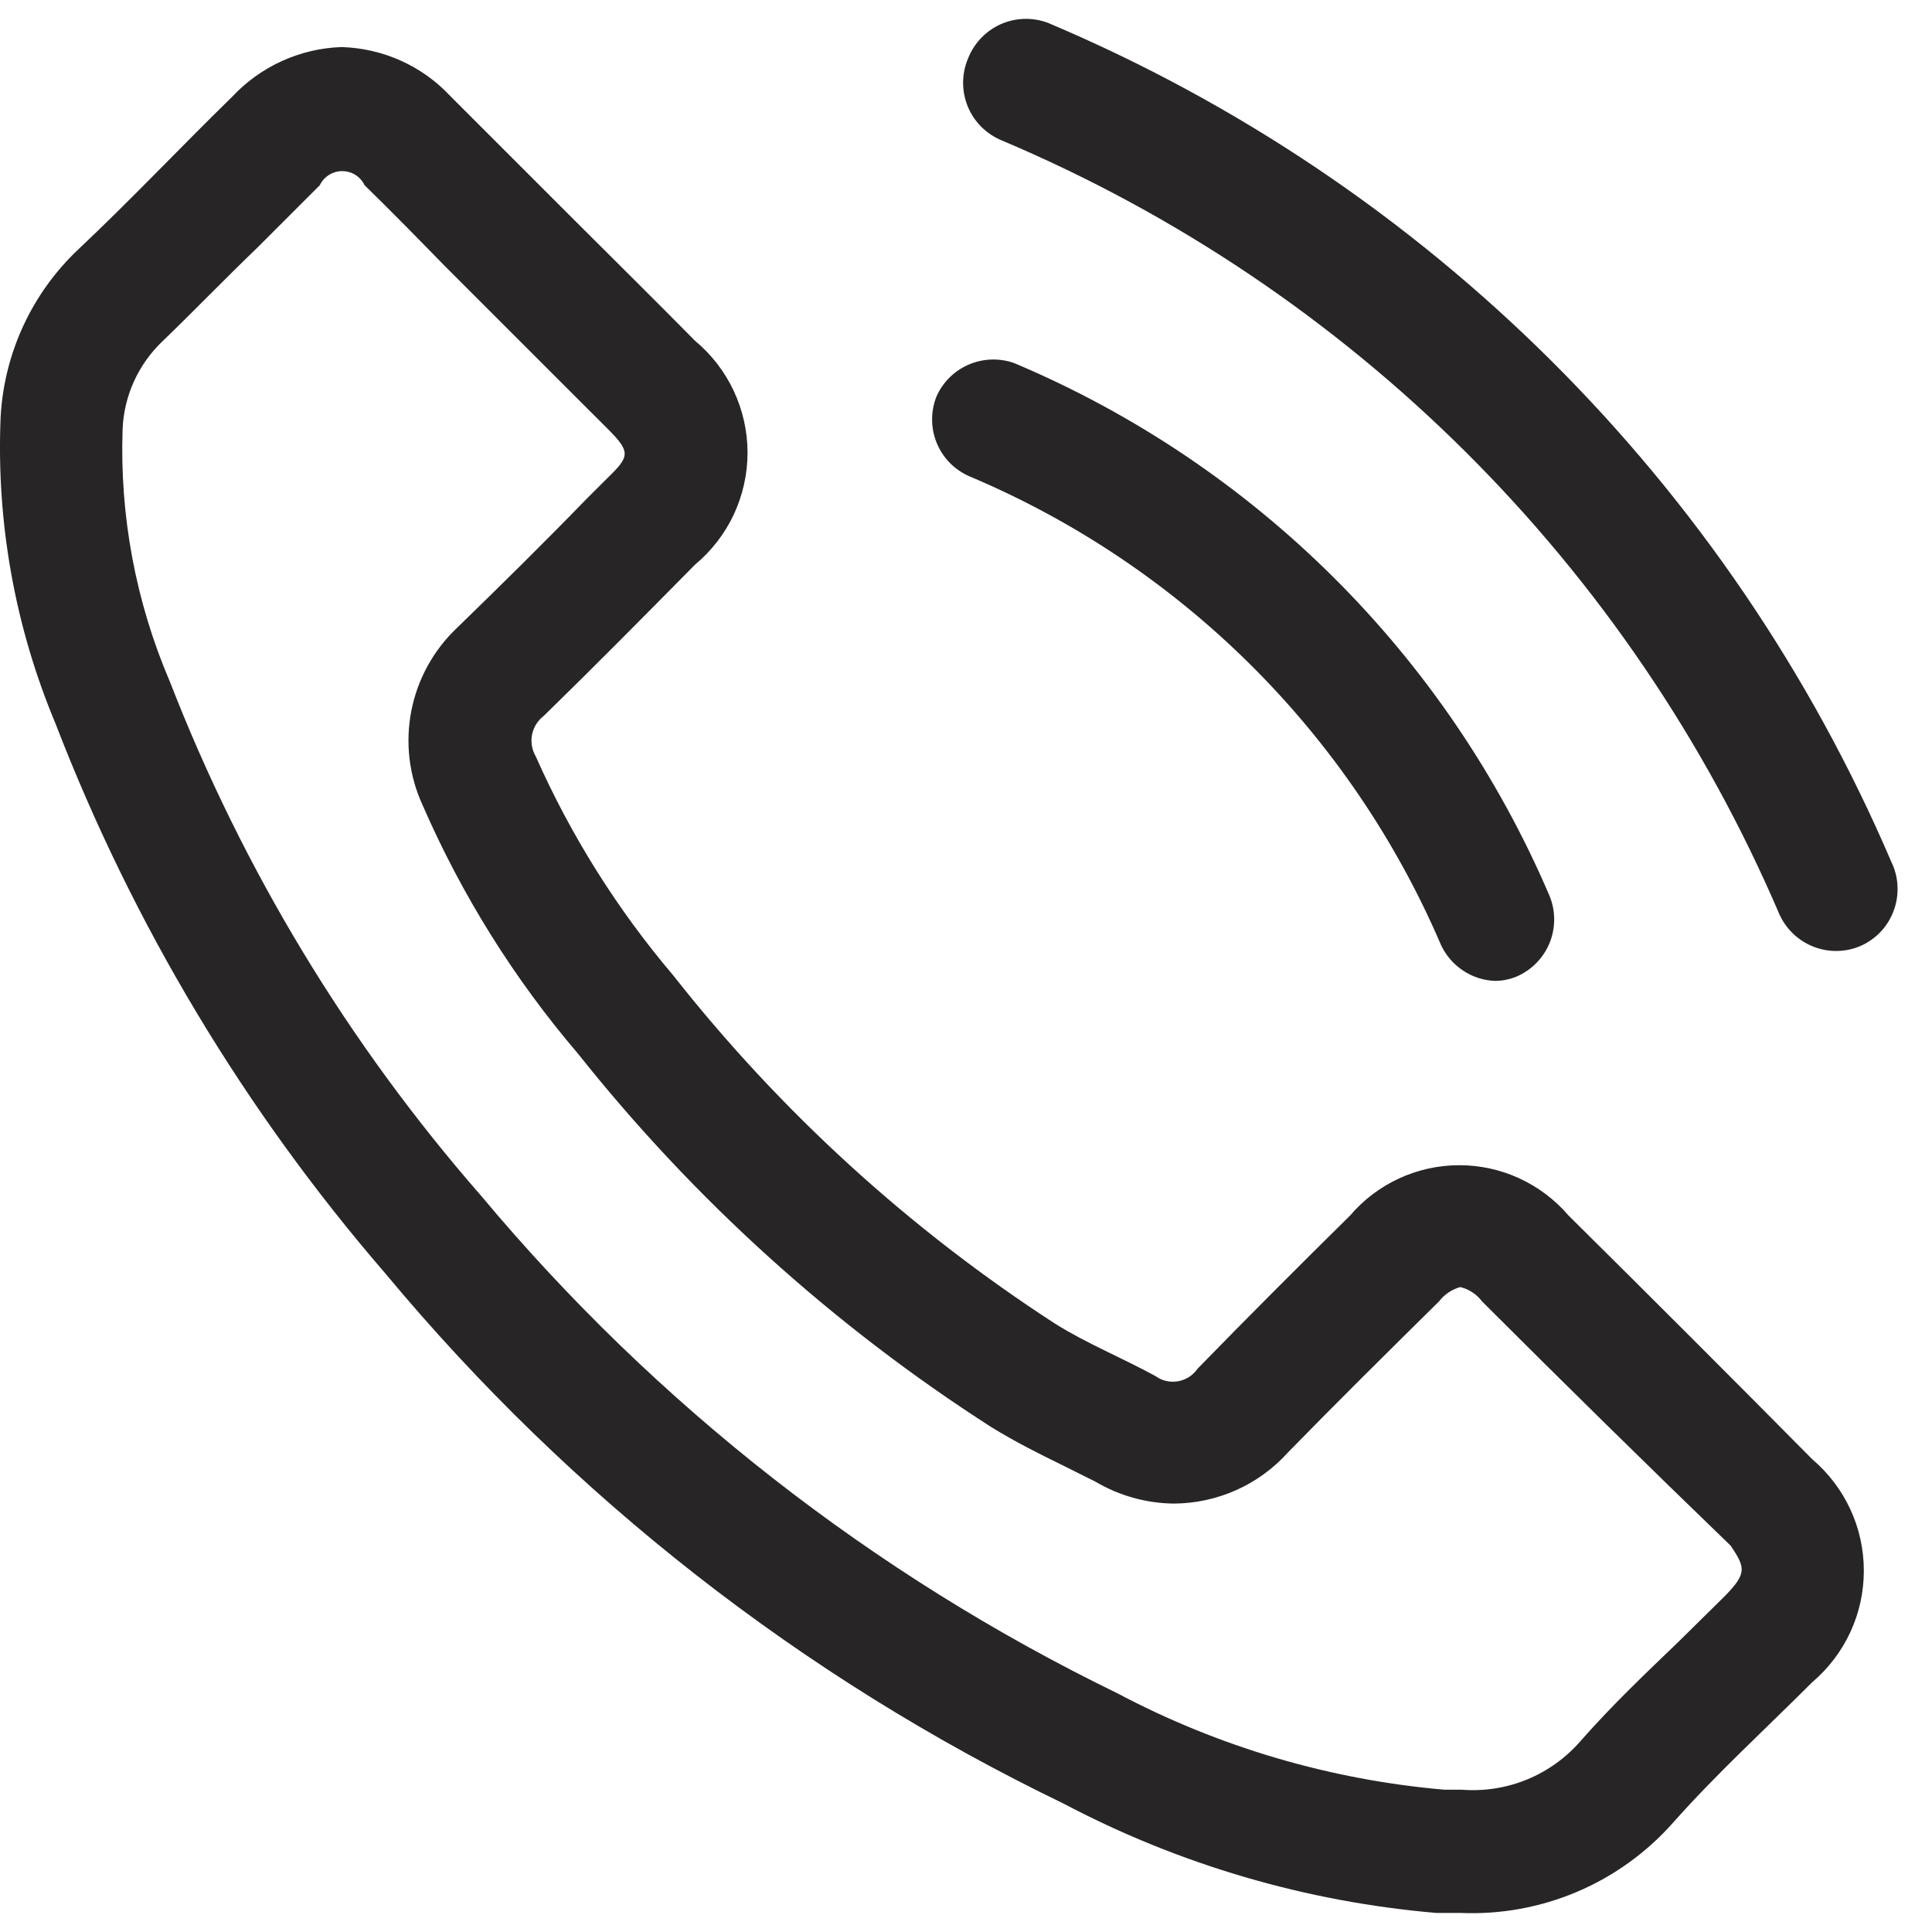
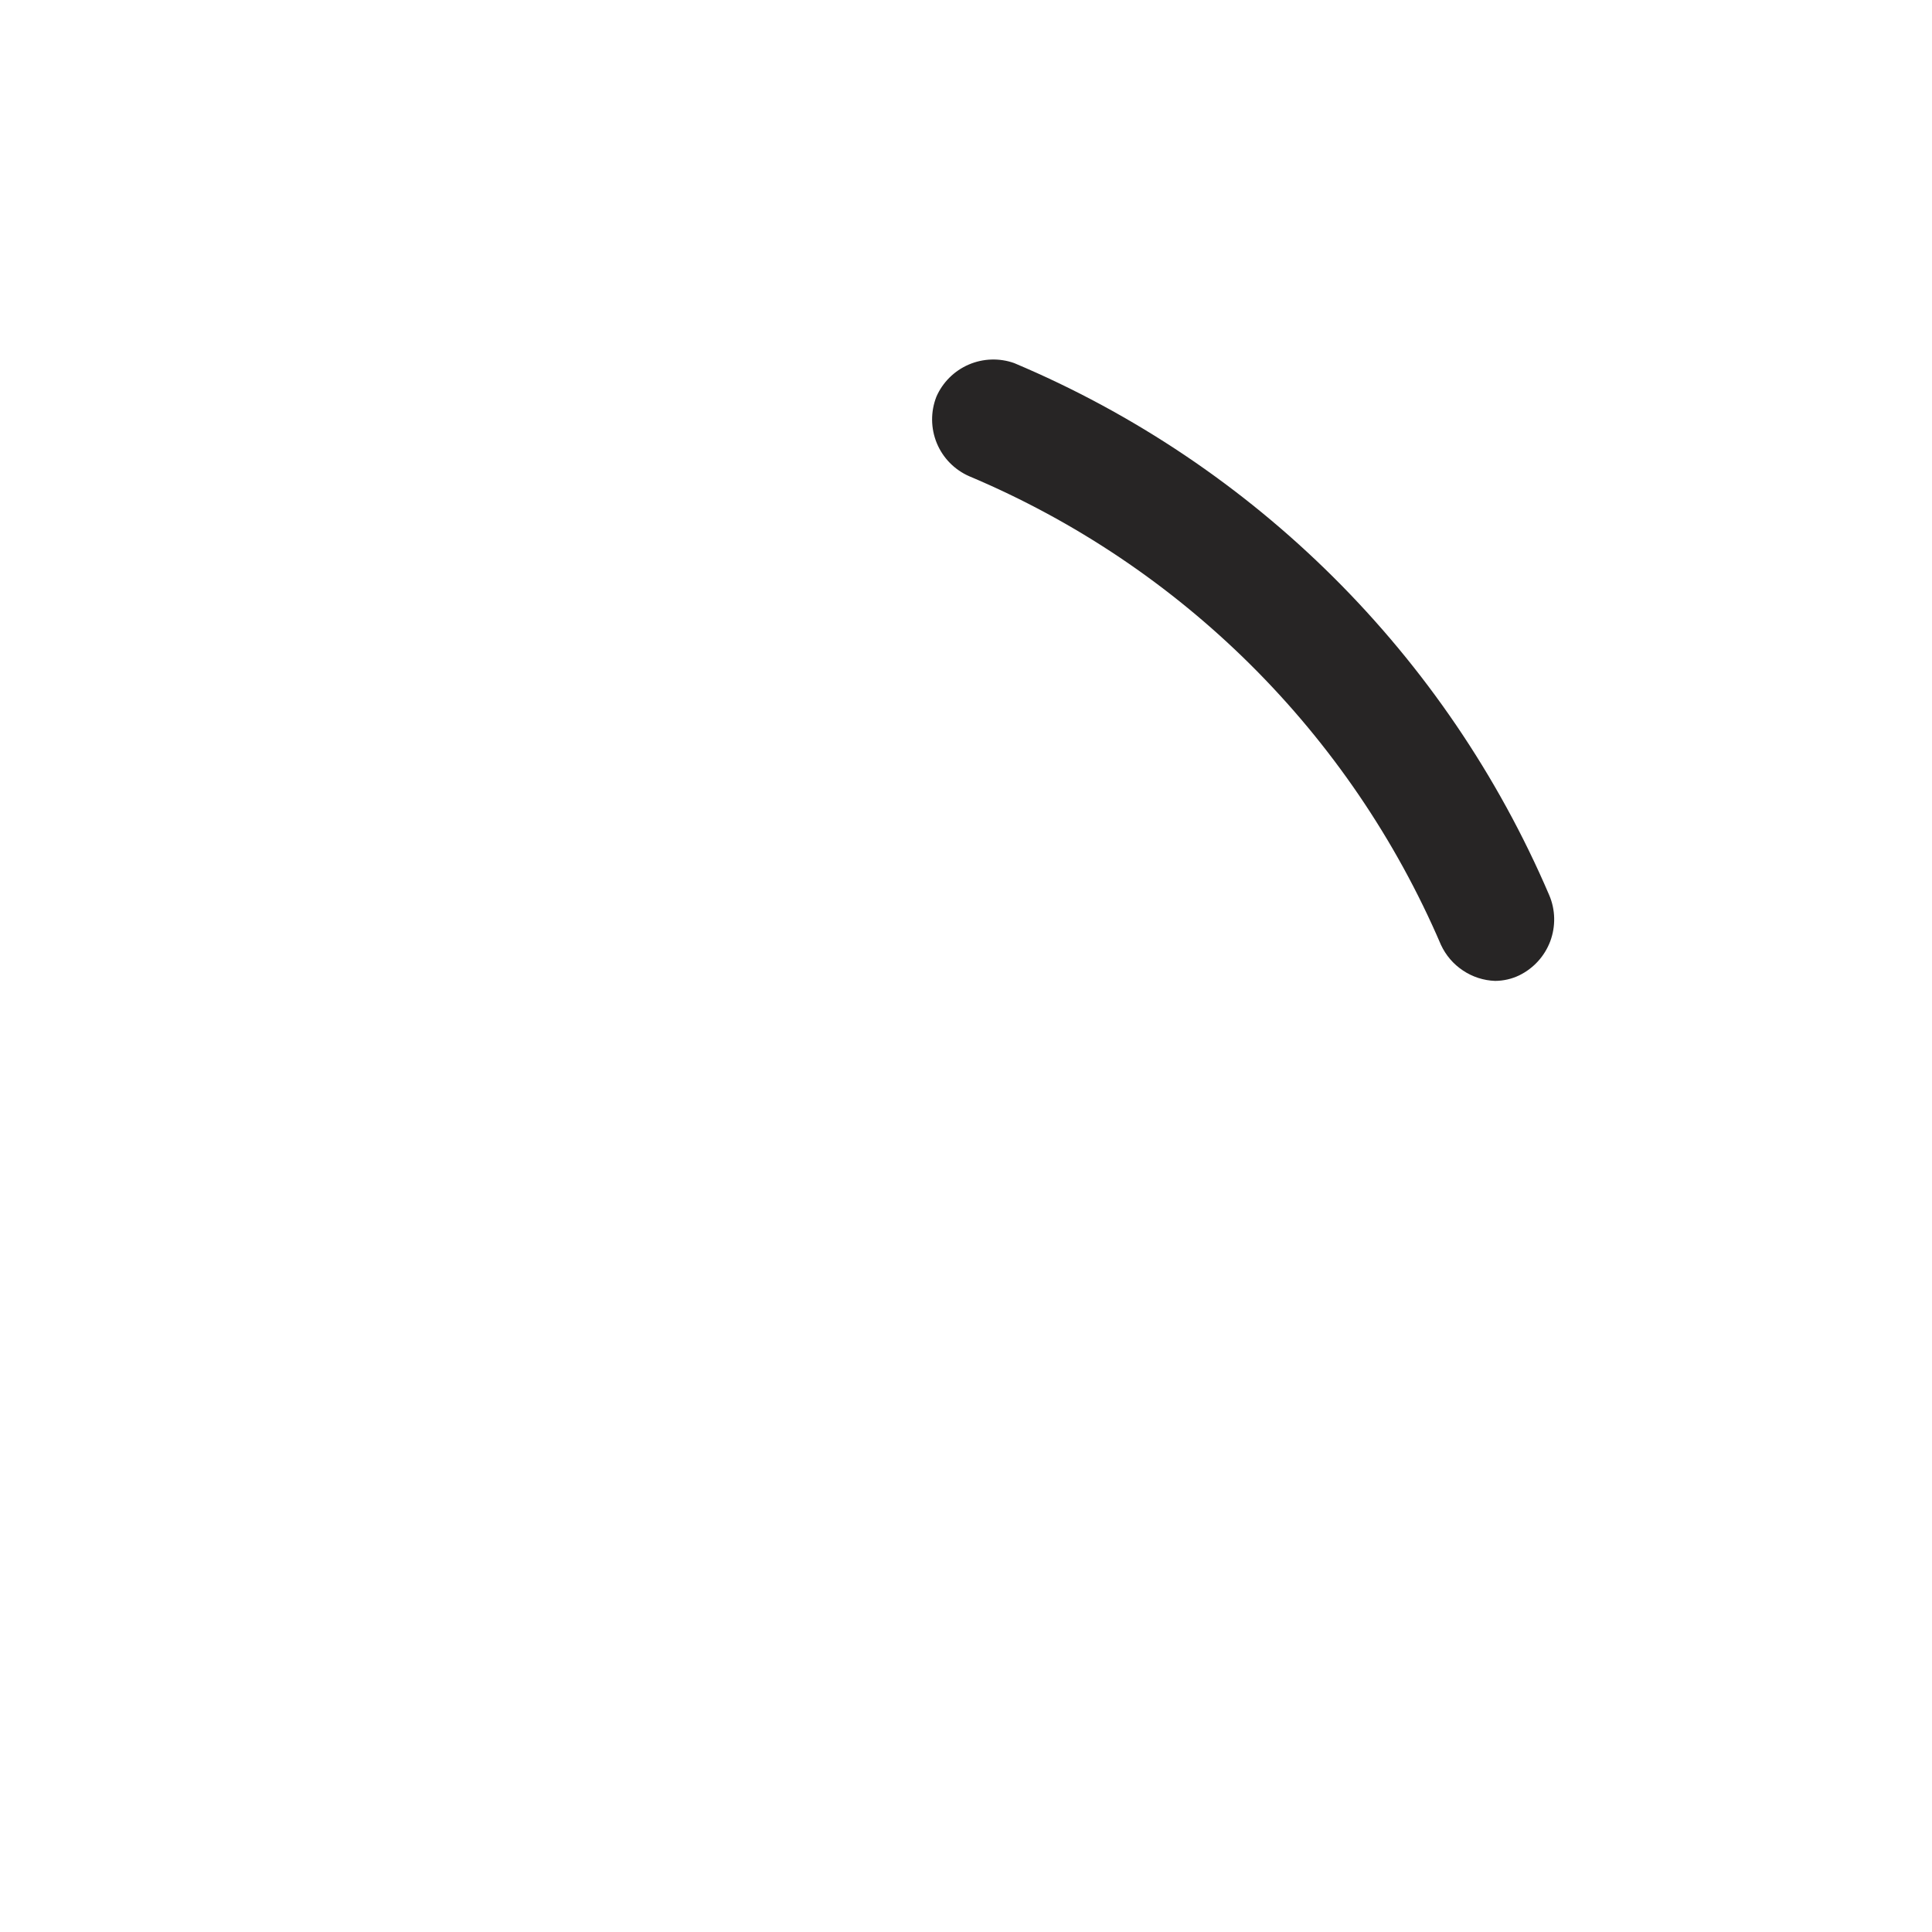
<svg xmlns="http://www.w3.org/2000/svg" width="28" height="28" viewBox="0 0 28 28" fill="none">
-   <path d="M27.412 12.494C25.064 7.01 20.682 2.65 15.185 0.33C14.964 0.248 14.719 0.255 14.503 0.351C14.287 0.448 14.118 0.625 14.031 0.844C13.984 0.954 13.959 1.073 13.958 1.192C13.957 1.312 13.98 1.431 14.025 1.542C14.07 1.652 14.137 1.753 14.222 1.838C14.307 1.922 14.407 1.989 14.518 2.035C19.584 4.175 23.624 8.195 25.789 13.252C25.886 13.466 26.063 13.634 26.282 13.72C26.501 13.806 26.744 13.803 26.961 13.711C27.072 13.663 27.172 13.592 27.256 13.504C27.339 13.416 27.403 13.312 27.445 13.198C27.487 13.085 27.506 12.964 27.5 12.843C27.495 12.722 27.465 12.603 27.412 12.494Z" fill="#272525" />
  <path d="M14.049 6.903C17.12 8.197 19.57 10.631 20.883 13.693C20.953 13.844 21.063 13.973 21.202 14.065C21.34 14.158 21.502 14.21 21.668 14.216C21.79 14.215 21.91 14.188 22.019 14.135C22.227 14.033 22.387 13.856 22.468 13.64C22.548 13.423 22.543 13.184 22.452 12.972C20.963 9.495 18.183 6.731 14.698 5.262C14.483 5.186 14.248 5.194 14.039 5.284C13.829 5.375 13.662 5.541 13.571 5.749C13.486 5.966 13.488 6.207 13.577 6.423C13.666 6.638 13.835 6.81 14.049 6.903Z" fill="#272525" />
-   <path d="M22.732 17.616C22.536 17.387 22.293 17.204 22.02 17.078C21.747 16.952 21.45 16.887 21.149 16.887C20.849 16.887 20.551 16.952 20.278 17.078C20.005 17.204 19.762 17.387 19.567 17.616C18.827 18.346 18.088 19.085 17.358 19.834C17.325 19.882 17.283 19.923 17.235 19.955C17.186 19.986 17.131 20.008 17.074 20.018C17.017 20.028 16.958 20.027 16.901 20.014C16.845 20.001 16.791 19.976 16.744 19.942C16.267 19.681 15.753 19.473 15.293 19.185C13.182 17.817 11.312 16.111 9.756 14.135C8.944 13.178 8.273 12.109 7.764 10.961C7.708 10.866 7.69 10.754 7.711 10.646C7.733 10.538 7.793 10.442 7.881 10.375C8.62 9.654 9.342 8.924 10.072 8.184C10.31 7.986 10.502 7.738 10.634 7.458C10.765 7.177 10.834 6.871 10.834 6.561C10.834 6.251 10.765 5.945 10.634 5.665C10.502 5.384 10.31 5.136 10.072 4.938C9.495 4.352 8.918 3.784 8.332 3.198L6.528 1.394C6.326 1.177 6.082 1.002 5.811 0.88C5.54 0.758 5.248 0.691 4.95 0.682C4.651 0.692 4.357 0.761 4.085 0.885C3.813 1.008 3.568 1.185 3.364 1.403C2.615 2.134 1.903 2.891 1.136 3.613C0.462 4.249 0.058 5.121 0.009 6.047C-0.055 7.566 0.216 9.081 0.803 10.483C1.927 13.399 3.547 16.099 5.591 18.463C8.278 21.693 11.626 24.31 15.41 26.137C17.088 27.023 18.928 27.563 20.82 27.724H21.172C21.749 27.748 22.325 27.643 22.857 27.417C23.389 27.191 23.863 26.849 24.247 26.416C24.878 25.704 25.59 25.055 26.266 24.378C26.5 24.179 26.688 23.932 26.817 23.653C26.946 23.375 27.012 23.071 27.012 22.764C27.012 22.457 26.946 22.154 26.817 21.875C26.688 21.597 26.5 21.349 26.266 21.15C25.1 19.972 23.922 18.794 22.732 17.616ZM25.004 23.125L24.328 23.792C23.859 24.243 23.381 24.694 22.912 25.226C22.701 25.471 22.435 25.664 22.136 25.788C21.837 25.911 21.513 25.963 21.19 25.938H20.937C19.279 25.795 17.666 25.32 16.195 24.541C12.645 22.814 9.501 20.356 6.97 17.327C5.046 15.125 3.521 12.605 2.462 9.879C1.967 8.724 1.733 7.474 1.777 6.218C1.797 5.736 2.004 5.28 2.354 4.947C2.822 4.496 3.255 4.045 3.733 3.586L4.635 2.684C4.664 2.623 4.711 2.571 4.768 2.535C4.825 2.499 4.892 2.48 4.96 2.48C5.027 2.48 5.094 2.499 5.151 2.535C5.208 2.571 5.255 2.623 5.284 2.684C5.681 3.072 6.069 3.468 6.456 3.865L7.051 4.46L7.953 5.362L8.81 6.218C9.143 6.552 9.125 6.615 8.81 6.922L8.503 7.228C7.89 7.86 7.268 8.473 6.619 9.104C6.28 9.426 6.05 9.846 5.961 10.305C5.872 10.764 5.928 11.239 6.123 11.665C6.692 12.972 7.451 14.187 8.377 15.271C10.062 17.391 12.085 19.219 14.364 20.681C14.716 20.898 15.076 21.078 15.392 21.232L15.879 21.475C16.223 21.678 16.615 21.787 17.015 21.791C17.326 21.789 17.634 21.722 17.918 21.595C18.202 21.468 18.457 21.282 18.665 21.051C19.377 20.321 20.099 19.608 20.856 18.86C20.933 18.76 21.041 18.687 21.163 18.653C21.289 18.683 21.4 18.756 21.478 18.86C22.681 20.062 23.883 21.244 25.085 22.404C25.293 22.719 25.32 22.8 25.004 23.125Z" fill="#272525" />
</svg>